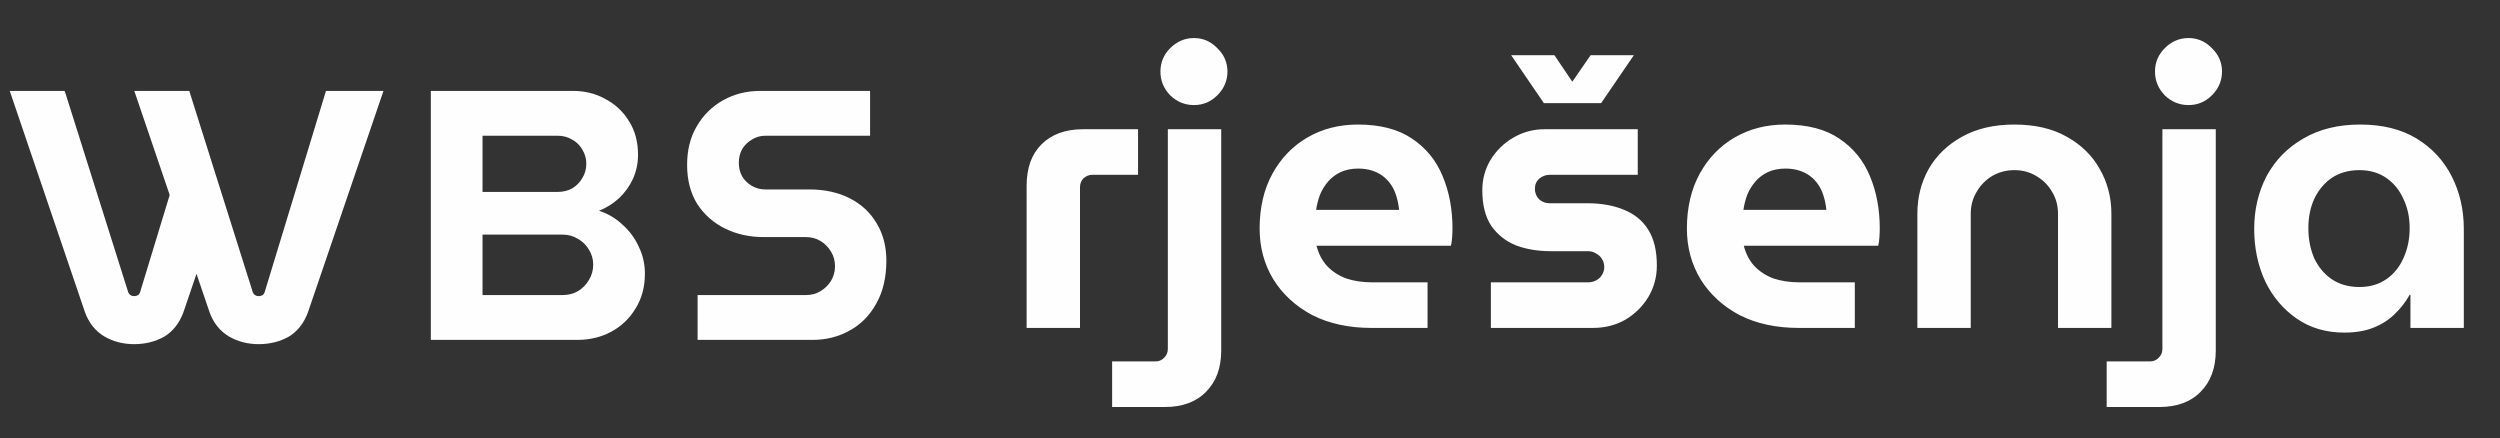
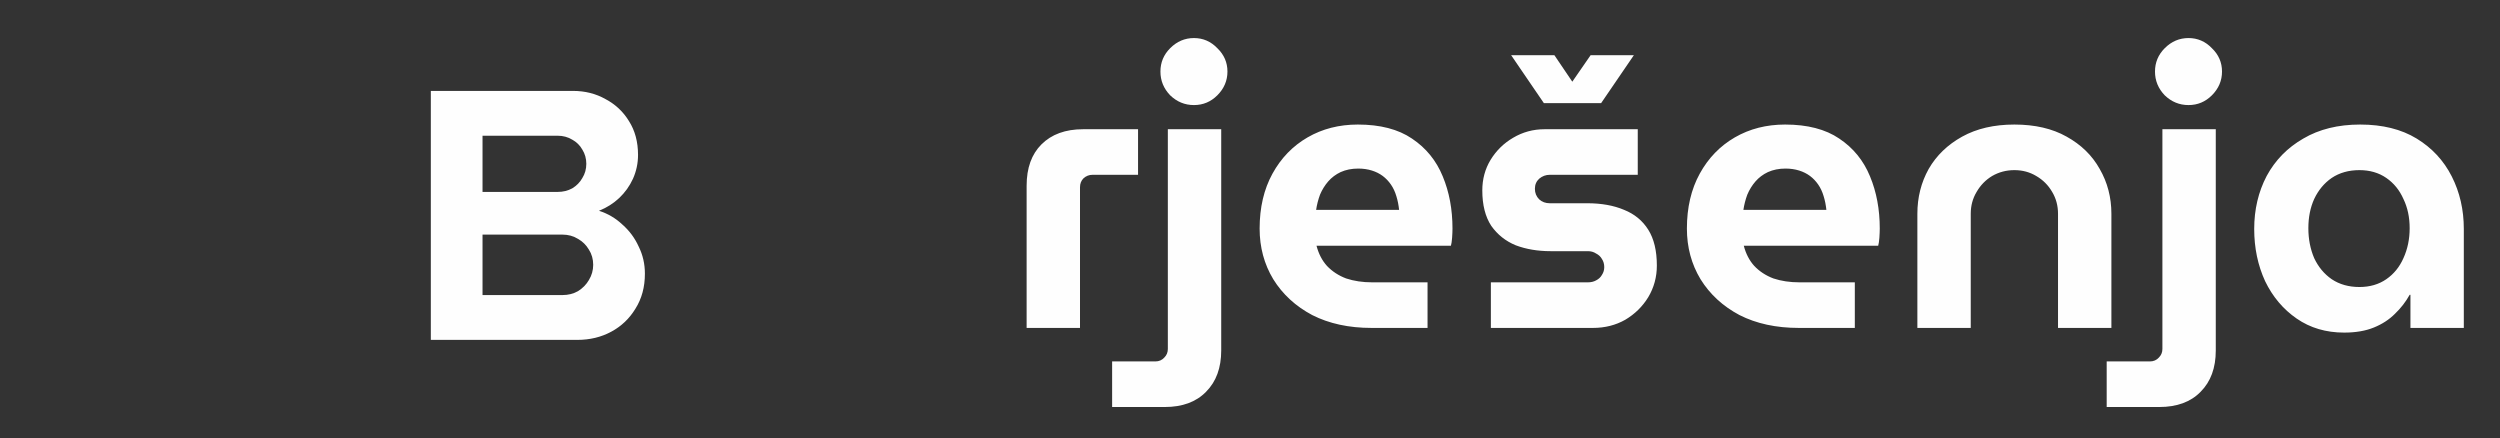
<svg xmlns="http://www.w3.org/2000/svg" width="154" height="27" viewBox="0 0 154 27" fill="none">
  <rect x="0" y="0" width="154" height="27" fill="#333333" stroke="none" />
-   <path d="M42.972 20.937V18.176H49.655C49.981 18.176 50.278 18.096 50.546 17.935C50.813 17.775 51.028 17.563 51.192 17.3C51.355 17.022 51.437 16.723 51.437 16.402C51.437 16.066 51.355 15.766 51.192 15.503C51.028 15.226 50.813 15.007 50.546 14.846C50.278 14.685 49.981 14.605 49.655 14.605H47.048C46.172 14.605 45.378 14.43 44.665 14.079C43.952 13.729 43.38 13.225 42.95 12.567C42.534 11.896 42.326 11.092 42.326 10.157C42.326 9.237 42.526 8.441 42.927 7.769C43.328 7.083 43.87 6.549 44.553 6.17C45.236 5.79 45.994 5.6 46.825 5.6H53.597V8.361H47.137C46.84 8.361 46.566 8.441 46.313 8.602C46.061 8.748 45.86 8.945 45.712 9.193C45.578 9.442 45.511 9.719 45.511 10.026C45.511 10.333 45.578 10.61 45.712 10.858C45.86 11.107 46.061 11.304 46.313 11.45C46.566 11.596 46.84 11.669 47.137 11.669H49.833C50.798 11.669 51.637 11.852 52.35 12.217C53.063 12.582 53.612 13.093 53.998 13.751C54.399 14.408 54.6 15.175 54.6 16.051C54.6 17.088 54.392 17.972 53.976 18.702C53.575 19.433 53.026 19.988 52.328 20.367C51.645 20.747 50.887 20.937 50.056 20.937H42.972Z" fill="#FEFEFE" />
  <path d="M26.539 20.937V5.6H35.293C36.036 5.6 36.704 5.768 37.298 6.104C37.907 6.425 38.39 6.878 38.746 7.462C39.117 8.047 39.303 8.74 39.303 9.544C39.303 10.055 39.199 10.544 38.991 11.012C38.783 11.465 38.501 11.859 38.145 12.195C37.788 12.531 37.372 12.794 36.897 12.984C37.447 13.159 37.929 13.444 38.345 13.838C38.776 14.218 39.11 14.671 39.347 15.197C39.6 15.708 39.726 16.263 39.726 16.862C39.726 17.68 39.533 18.395 39.147 19.009C38.776 19.622 38.278 20.097 37.654 20.433C37.031 20.769 36.333 20.937 35.561 20.937H26.539ZM29.724 18.176H34.647C35.004 18.176 35.323 18.096 35.605 17.935C35.887 17.76 36.11 17.534 36.273 17.256C36.452 16.964 36.541 16.65 36.541 16.314C36.541 15.963 36.452 15.649 36.273 15.372C36.11 15.094 35.887 14.875 35.605 14.715C35.323 14.539 35.004 14.452 34.647 14.452H29.724V18.176ZM29.724 11.822H34.358C34.684 11.822 34.981 11.749 35.249 11.603C35.516 11.443 35.724 11.231 35.872 10.968C36.036 10.705 36.117 10.413 36.117 10.091C36.117 9.77 36.036 9.478 35.872 9.215C35.724 8.952 35.516 8.748 35.249 8.602C34.981 8.441 34.684 8.361 34.358 8.361H29.724V11.822Z" fill="#FEFEFE" />
-   <path fill-rule="evenodd" clip-rule="evenodd" d="M8.263 21.2C8.946 21.2 9.562 21.047 10.112 20.74C10.646 20.419 11.04 19.922 11.293 19.25L12.105 16.869L12.907 19.228C13.144 19.885 13.538 20.382 14.087 20.718C14.637 21.039 15.253 21.2 15.936 21.2C16.619 21.2 17.236 21.047 17.785 20.74C18.32 20.419 18.713 19.922 18.966 19.25L23.622 5.6H20.08L16.315 17.957C16.285 18.059 16.241 18.133 16.181 18.176C16.107 18.22 16.025 18.242 15.936 18.242C15.847 18.242 15.773 18.22 15.713 18.176C15.639 18.133 15.587 18.059 15.558 17.957L11.659 5.6H8.273L10.453 12.011L8.642 17.957C8.612 18.059 8.567 18.133 8.508 18.176C8.434 18.22 8.352 18.242 8.263 18.242C8.174 18.242 8.1 18.22 8.04 18.176C7.966 18.133 7.914 18.059 7.884 17.957L3.986 5.6H0.6L5.233 19.228C5.471 19.885 5.865 20.382 6.414 20.718C6.964 21.039 7.58 21.2 8.263 21.2Z" fill="#FEFEFE" />
  <path d="M63.24 20.2V11.44C63.24 10.352 63.544 9.504 64.152 8.896C64.776 8.272 65.632 7.96 66.72 7.96H70.104V10.768H67.296C67.088 10.768 66.904 10.84 66.744 10.984C66.6 11.128 66.528 11.312 66.528 11.536V20.2H63.24ZM68.507 25.072V22.264H71.171C71.395 22.264 71.579 22.184 71.723 22.024C71.867 21.88 71.939 21.704 71.939 21.496V7.96H75.227V21.592C75.227 22.664 74.915 23.512 74.291 24.136C73.683 24.76 72.835 25.072 71.747 25.072H68.507ZM73.547 6.472C72.987 6.472 72.499 6.272 72.083 5.872C71.683 5.456 71.483 4.968 71.483 4.408C71.483 3.848 71.683 3.368 72.083 2.968C72.499 2.552 72.987 2.344 73.547 2.344C74.107 2.344 74.587 2.552 74.987 2.968C75.403 3.368 75.611 3.848 75.611 4.408C75.611 4.968 75.403 5.456 74.987 5.872C74.587 6.272 74.107 6.472 73.547 6.472ZM84.481 20.2C83.089 20.2 81.873 19.936 80.833 19.408C79.809 18.864 79.009 18.128 78.433 17.2C77.873 16.272 77.593 15.232 77.593 14.08C77.593 12.784 77.857 11.656 78.385 10.696C78.913 9.736 79.633 8.992 80.545 8.464C81.457 7.936 82.489 7.672 83.641 7.672C85.017 7.672 86.129 7.96 86.977 8.536C87.841 9.112 88.473 9.888 88.873 10.864C89.273 11.824 89.473 12.896 89.473 14.08C89.473 14.24 89.465 14.432 89.449 14.656C89.433 14.864 89.409 15.024 89.377 15.136H81.097C81.225 15.632 81.441 16.048 81.745 16.384C82.065 16.72 82.457 16.976 82.921 17.152C83.401 17.312 83.937 17.392 84.529 17.392H87.937V20.2H84.481ZM81.073 12.928H86.185C86.153 12.624 86.097 12.344 86.017 12.088C85.937 11.816 85.825 11.576 85.681 11.368C85.537 11.16 85.369 10.984 85.177 10.84C84.985 10.696 84.761 10.584 84.505 10.504C84.249 10.424 83.969 10.384 83.665 10.384C83.265 10.384 82.905 10.456 82.585 10.6C82.281 10.744 82.025 10.936 81.817 11.176C81.609 11.416 81.441 11.688 81.313 11.992C81.201 12.296 81.121 12.608 81.073 12.928ZM91.838 20.2V17.392H97.814C98.006 17.392 98.174 17.352 98.318 17.272C98.478 17.192 98.598 17.08 98.678 16.936C98.774 16.792 98.822 16.632 98.822 16.456C98.822 16.264 98.774 16.096 98.678 15.952C98.598 15.808 98.478 15.696 98.318 15.616C98.174 15.52 98.006 15.472 97.814 15.472H95.51C94.726 15.472 94.014 15.352 93.374 15.112C92.75 14.856 92.246 14.456 91.862 13.912C91.494 13.352 91.31 12.624 91.31 11.728C91.31 11.04 91.478 10.416 91.814 9.856C92.166 9.28 92.63 8.824 93.206 8.488C93.798 8.136 94.446 7.96 95.15 7.96H100.886V10.768H95.462C95.222 10.768 95.006 10.848 94.814 11.008C94.638 11.168 94.55 11.376 94.55 11.632C94.55 11.888 94.638 12.104 94.814 12.28C94.99 12.44 95.206 12.52 95.462 12.52H97.766C98.646 12.52 99.406 12.656 100.046 12.928C100.686 13.184 101.182 13.592 101.534 14.152C101.886 14.712 102.062 15.448 102.062 16.36C102.062 17.064 101.886 17.712 101.534 18.304C101.182 18.88 100.71 19.344 100.118 19.696C99.526 20.032 98.862 20.2 98.126 20.2H91.838ZM95.102 6.352L93.086 3.4H95.75L96.854 5.032L97.982 3.4H100.646L98.63 6.352H95.102ZM110.801 20.2C109.409 20.2 108.193 19.936 107.153 19.408C106.129 18.864 105.329 18.128 104.753 17.2C104.193 16.272 103.913 15.232 103.913 14.08C103.913 12.784 104.177 11.656 104.705 10.696C105.233 9.736 105.953 8.992 106.865 8.464C107.777 7.936 108.809 7.672 109.961 7.672C111.337 7.672 112.449 7.96 113.297 8.536C114.161 9.112 114.793 9.888 115.193 10.864C115.593 11.824 115.793 12.896 115.793 14.08C115.793 14.24 115.785 14.432 115.769 14.656C115.753 14.864 115.729 15.024 115.697 15.136H107.417C107.545 15.632 107.761 16.048 108.065 16.384C108.385 16.72 108.777 16.976 109.241 17.152C109.721 17.312 110.257 17.392 110.849 17.392H114.257V20.2H110.801ZM107.393 12.928H112.505C112.473 12.624 112.417 12.344 112.337 12.088C112.257 11.816 112.145 11.576 112.001 11.368C111.857 11.16 111.689 10.984 111.497 10.84C111.305 10.696 111.081 10.584 110.825 10.504C110.569 10.424 110.289 10.384 109.985 10.384C109.585 10.384 109.225 10.456 108.905 10.6C108.601 10.744 108.345 10.936 108.137 11.176C107.929 11.416 107.761 11.688 107.633 11.992C107.521 12.296 107.441 12.608 107.393 12.928ZM118.11 20.2V13.168C118.11 12.16 118.342 11.24 118.806 10.408C119.286 9.576 119.974 8.912 120.87 8.416C121.766 7.92 122.838 7.672 124.086 7.672C125.35 7.672 126.422 7.92 127.302 8.416C128.198 8.912 128.878 9.576 129.342 10.408C129.822 11.24 130.062 12.16 130.062 13.168V20.2H126.774V13.168C126.774 12.672 126.654 12.224 126.414 11.824C126.174 11.408 125.846 11.08 125.43 10.84C125.03 10.6 124.582 10.48 124.086 10.48C123.59 10.48 123.134 10.6 122.718 10.84C122.318 11.08 121.998 11.408 121.758 11.824C121.518 12.224 121.398 12.672 121.398 13.168V20.2H118.11ZM129.772 25.072V22.264H132.436C132.66 22.264 132.844 22.184 132.988 22.024C133.132 21.88 133.204 21.704 133.204 21.496V7.96H136.492V21.592C136.492 22.664 136.18 23.512 135.556 24.136C134.948 24.76 134.1 25.072 133.012 25.072H129.772ZM134.812 6.472C134.252 6.472 133.764 6.272 133.348 5.872C132.948 5.456 132.748 4.968 132.748 4.408C132.748 3.848 132.948 3.368 133.348 2.968C133.764 2.552 134.252 2.344 134.812 2.344C135.372 2.344 135.852 2.552 136.252 2.968C136.668 3.368 136.876 3.848 136.876 4.408C136.876 4.968 136.668 5.456 136.252 5.872C135.852 6.272 135.372 6.472 134.812 6.472ZM144.403 20.488C143.283 20.488 142.307 20.2 141.475 19.624C140.643 19.048 139.995 18.28 139.531 17.32C139.083 16.344 138.859 15.272 138.859 14.104C138.859 12.904 139.115 11.816 139.627 10.84C140.155 9.864 140.907 9.096 141.883 8.536C142.859 7.96 144.027 7.672 145.387 7.672C146.763 7.672 147.923 7.96 148.867 8.536C149.811 9.112 150.531 9.888 151.027 10.864C151.523 11.84 151.771 12.92 151.771 14.104V20.2H148.483V18.16H148.435C148.195 18.592 147.891 18.984 147.523 19.336C147.171 19.688 146.739 19.968 146.227 20.176C145.715 20.384 145.107 20.488 144.403 20.488ZM145.339 17.68C145.979 17.68 146.531 17.52 146.995 17.2C147.459 16.88 147.811 16.448 148.051 15.904C148.307 15.344 148.435 14.728 148.435 14.056C148.435 13.384 148.307 12.784 148.051 12.256C147.811 11.712 147.459 11.28 146.995 10.96C146.531 10.64 145.979 10.48 145.339 10.48C144.683 10.48 144.115 10.64 143.635 10.96C143.171 11.28 142.811 11.712 142.555 12.256C142.315 12.784 142.195 13.384 142.195 14.056C142.195 14.728 142.315 15.344 142.555 15.904C142.811 16.448 143.171 16.88 143.635 17.2C144.115 17.52 144.683 17.68 145.339 17.68Z" fill="#FEFEFE" />
</svg>